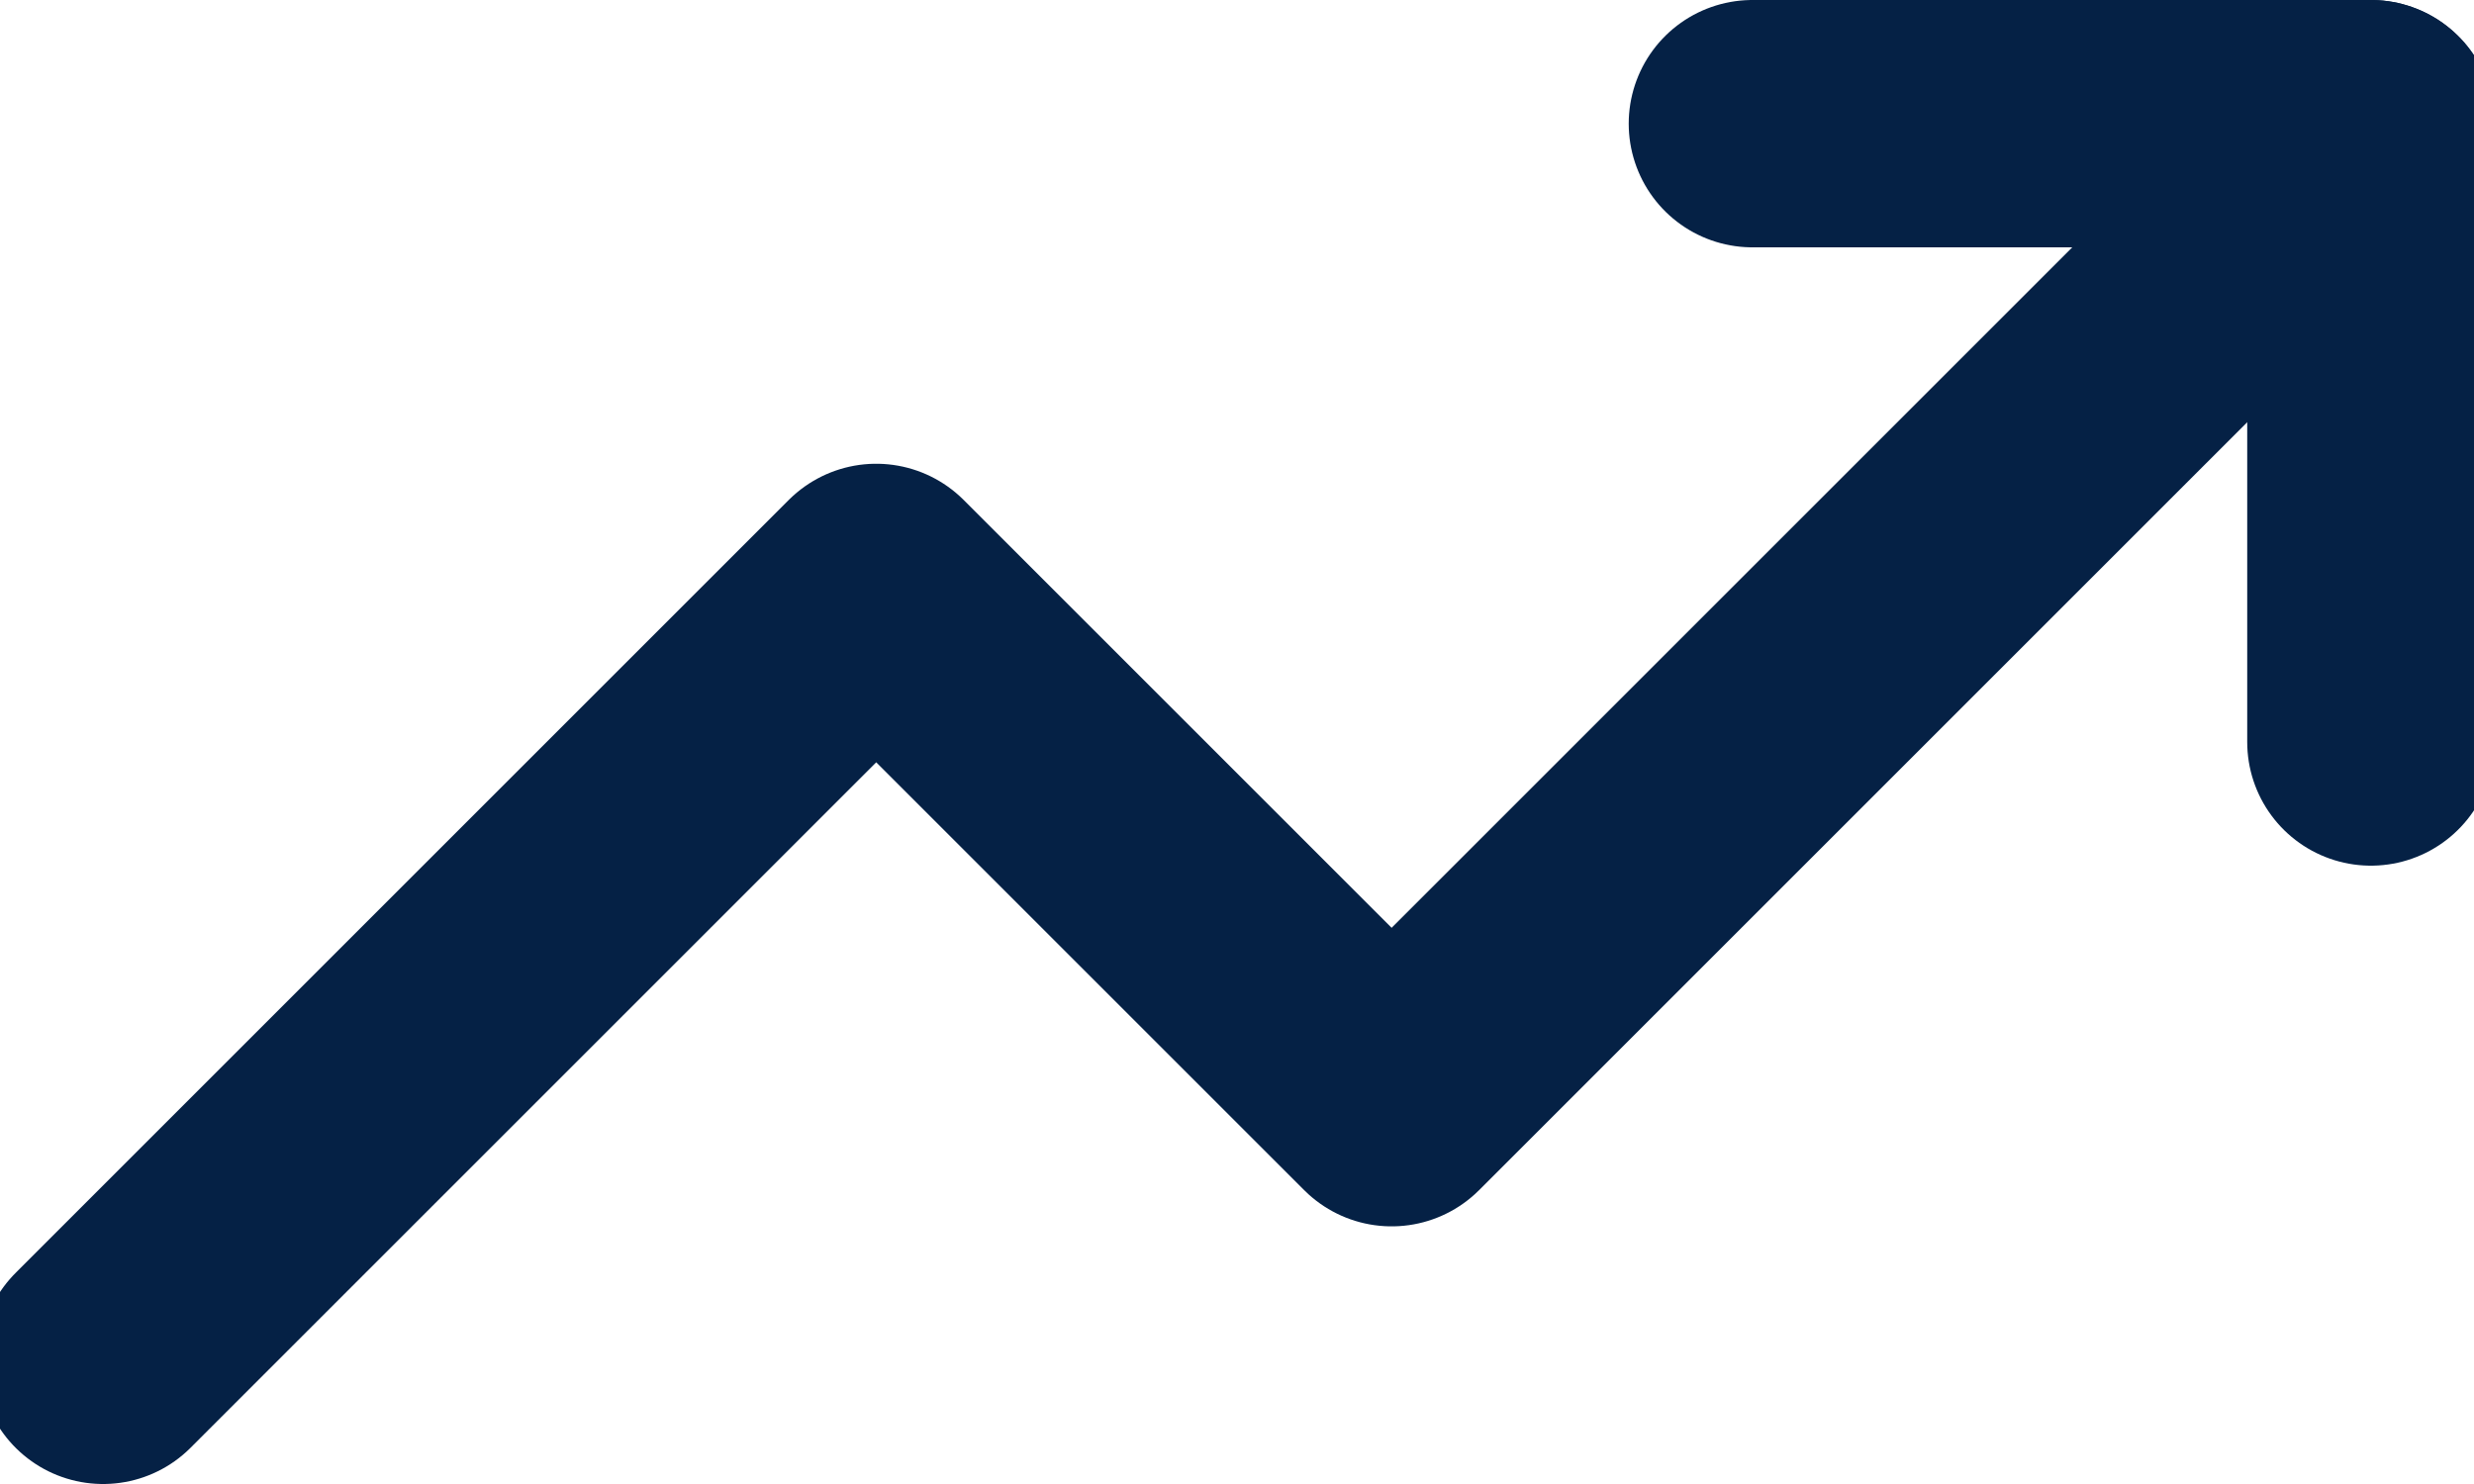
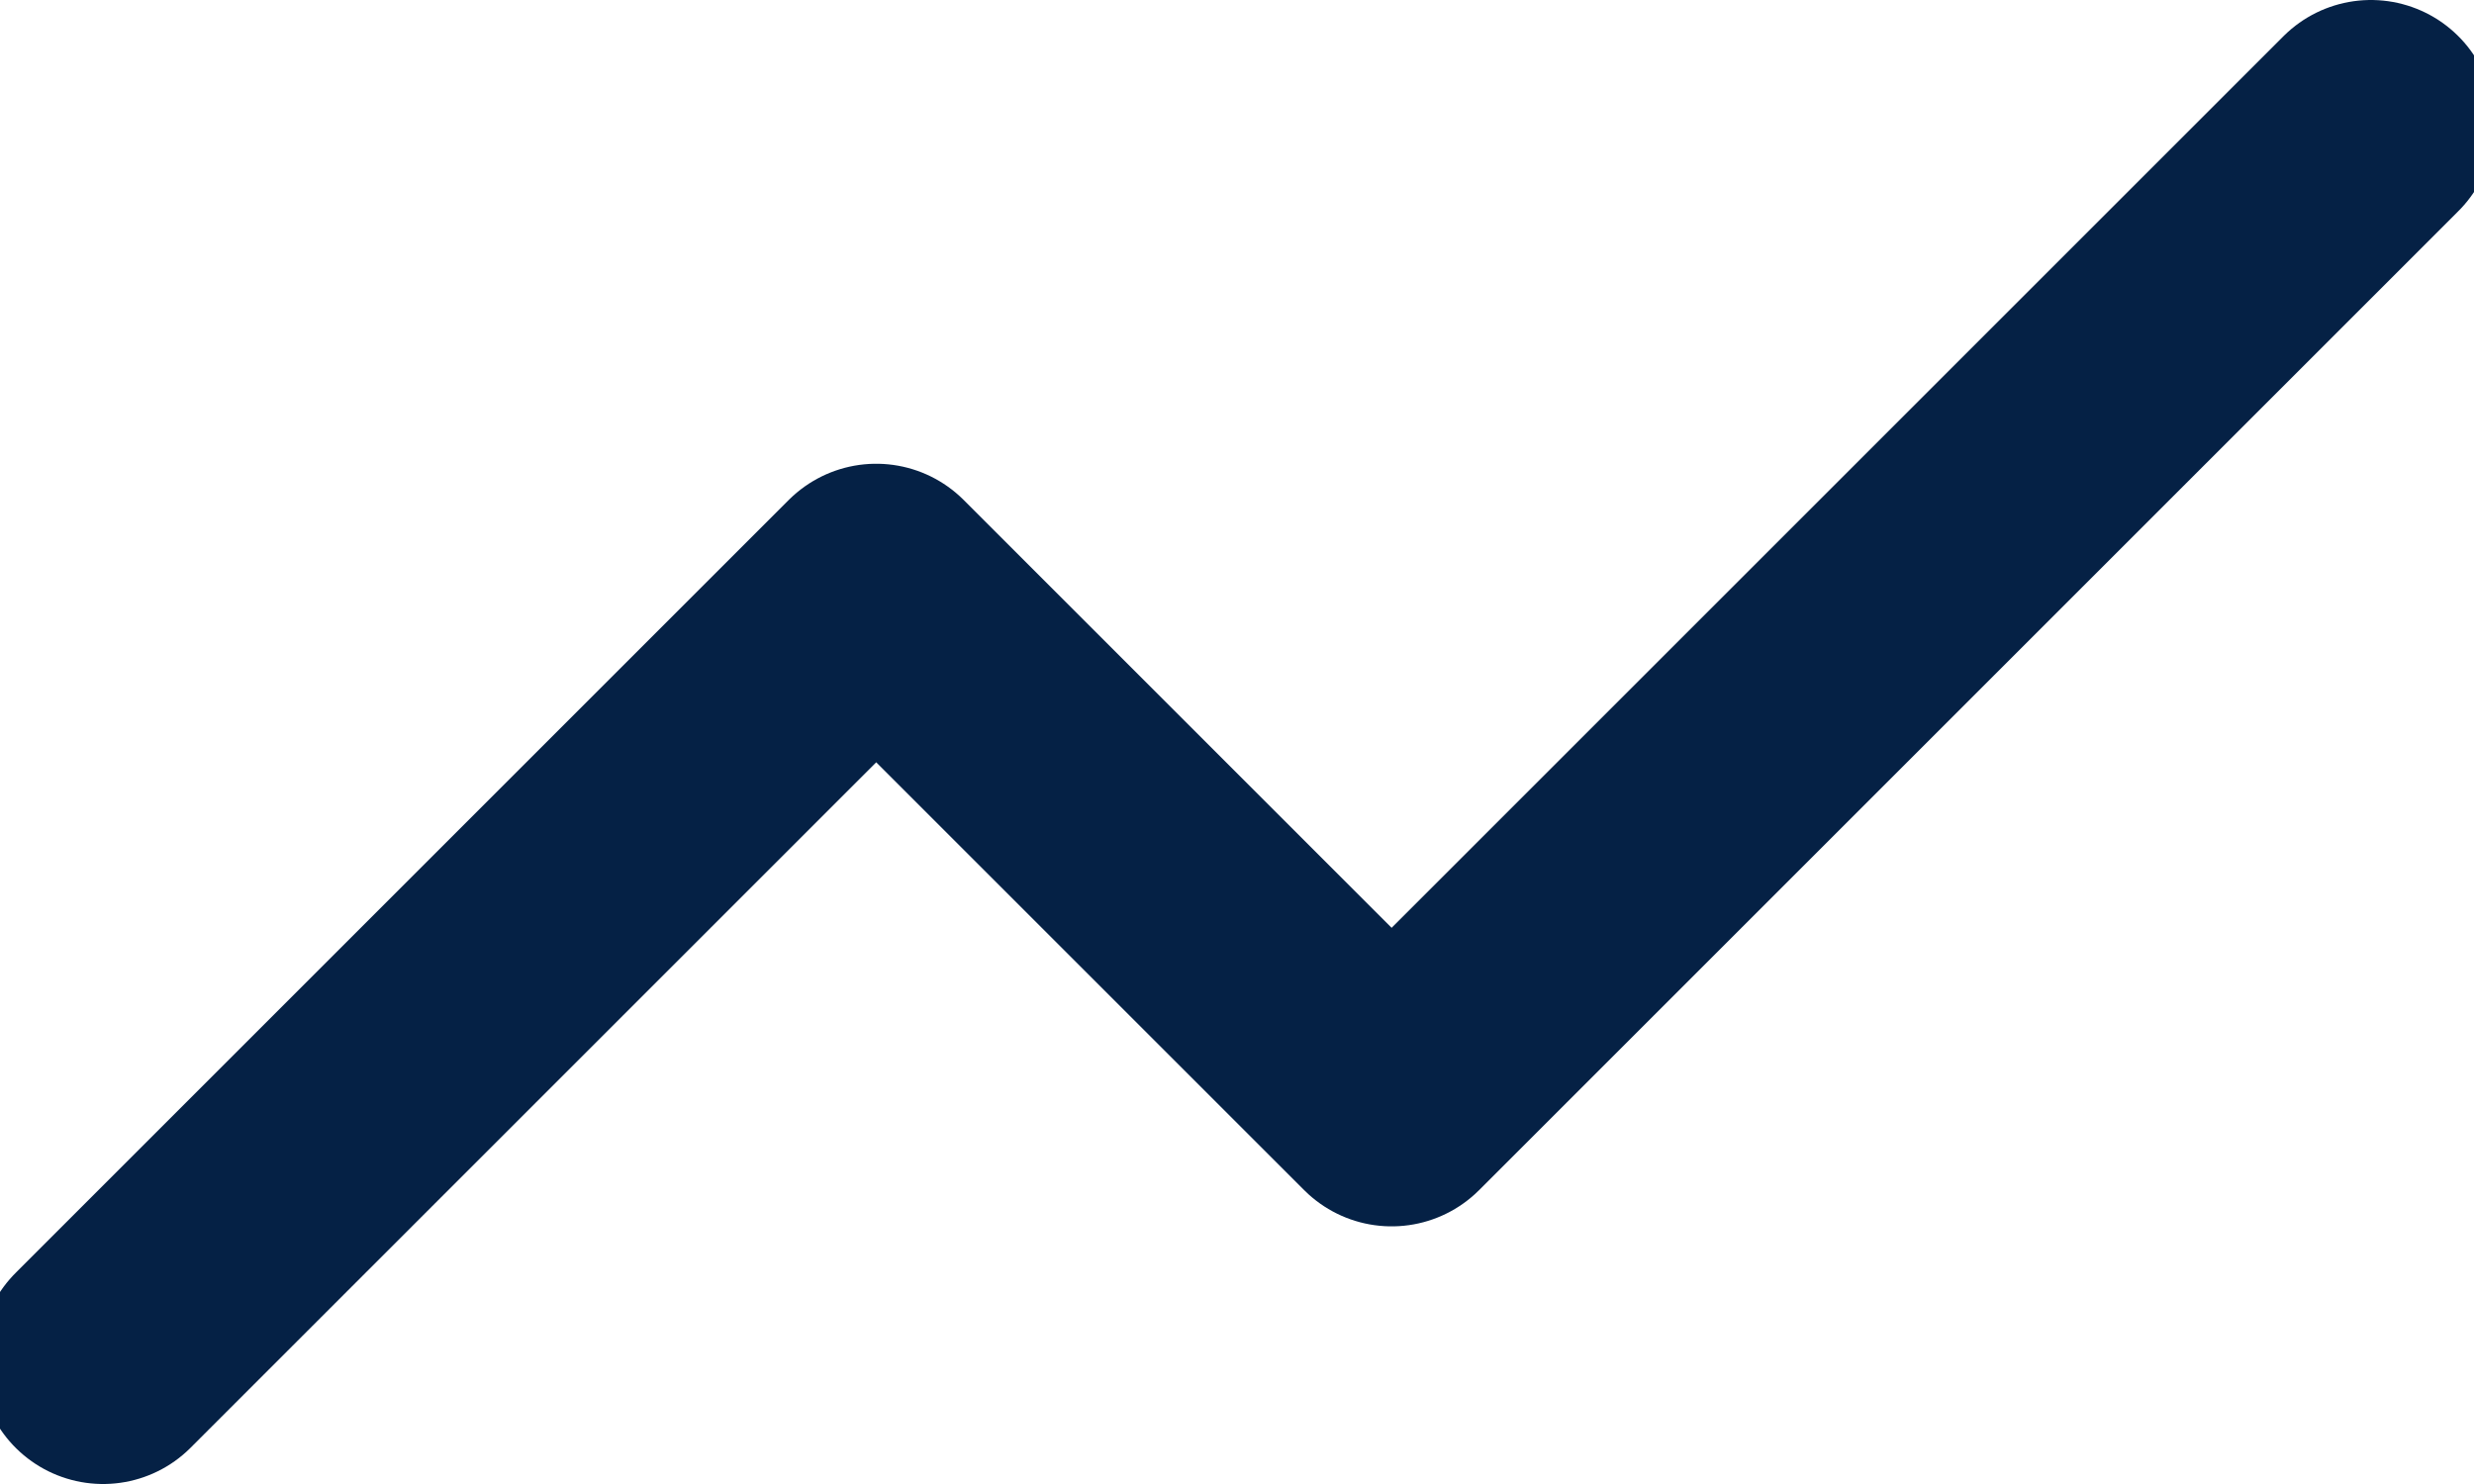
<svg xmlns="http://www.w3.org/2000/svg" width="30" height="18" viewBox="0 0 30 18" fill="none">
  <path d="M28.75 1.5L16.875 13.375L10.625 7.125L1.25 16.5" stroke="#052145" stroke-width="3" stroke-linecap="round" stroke-linejoin="round" />
-   <path d="M21.25 1.5H28.75V9" stroke="#052145" stroke-width="3" stroke-linecap="round" stroke-linejoin="round" />
</svg>